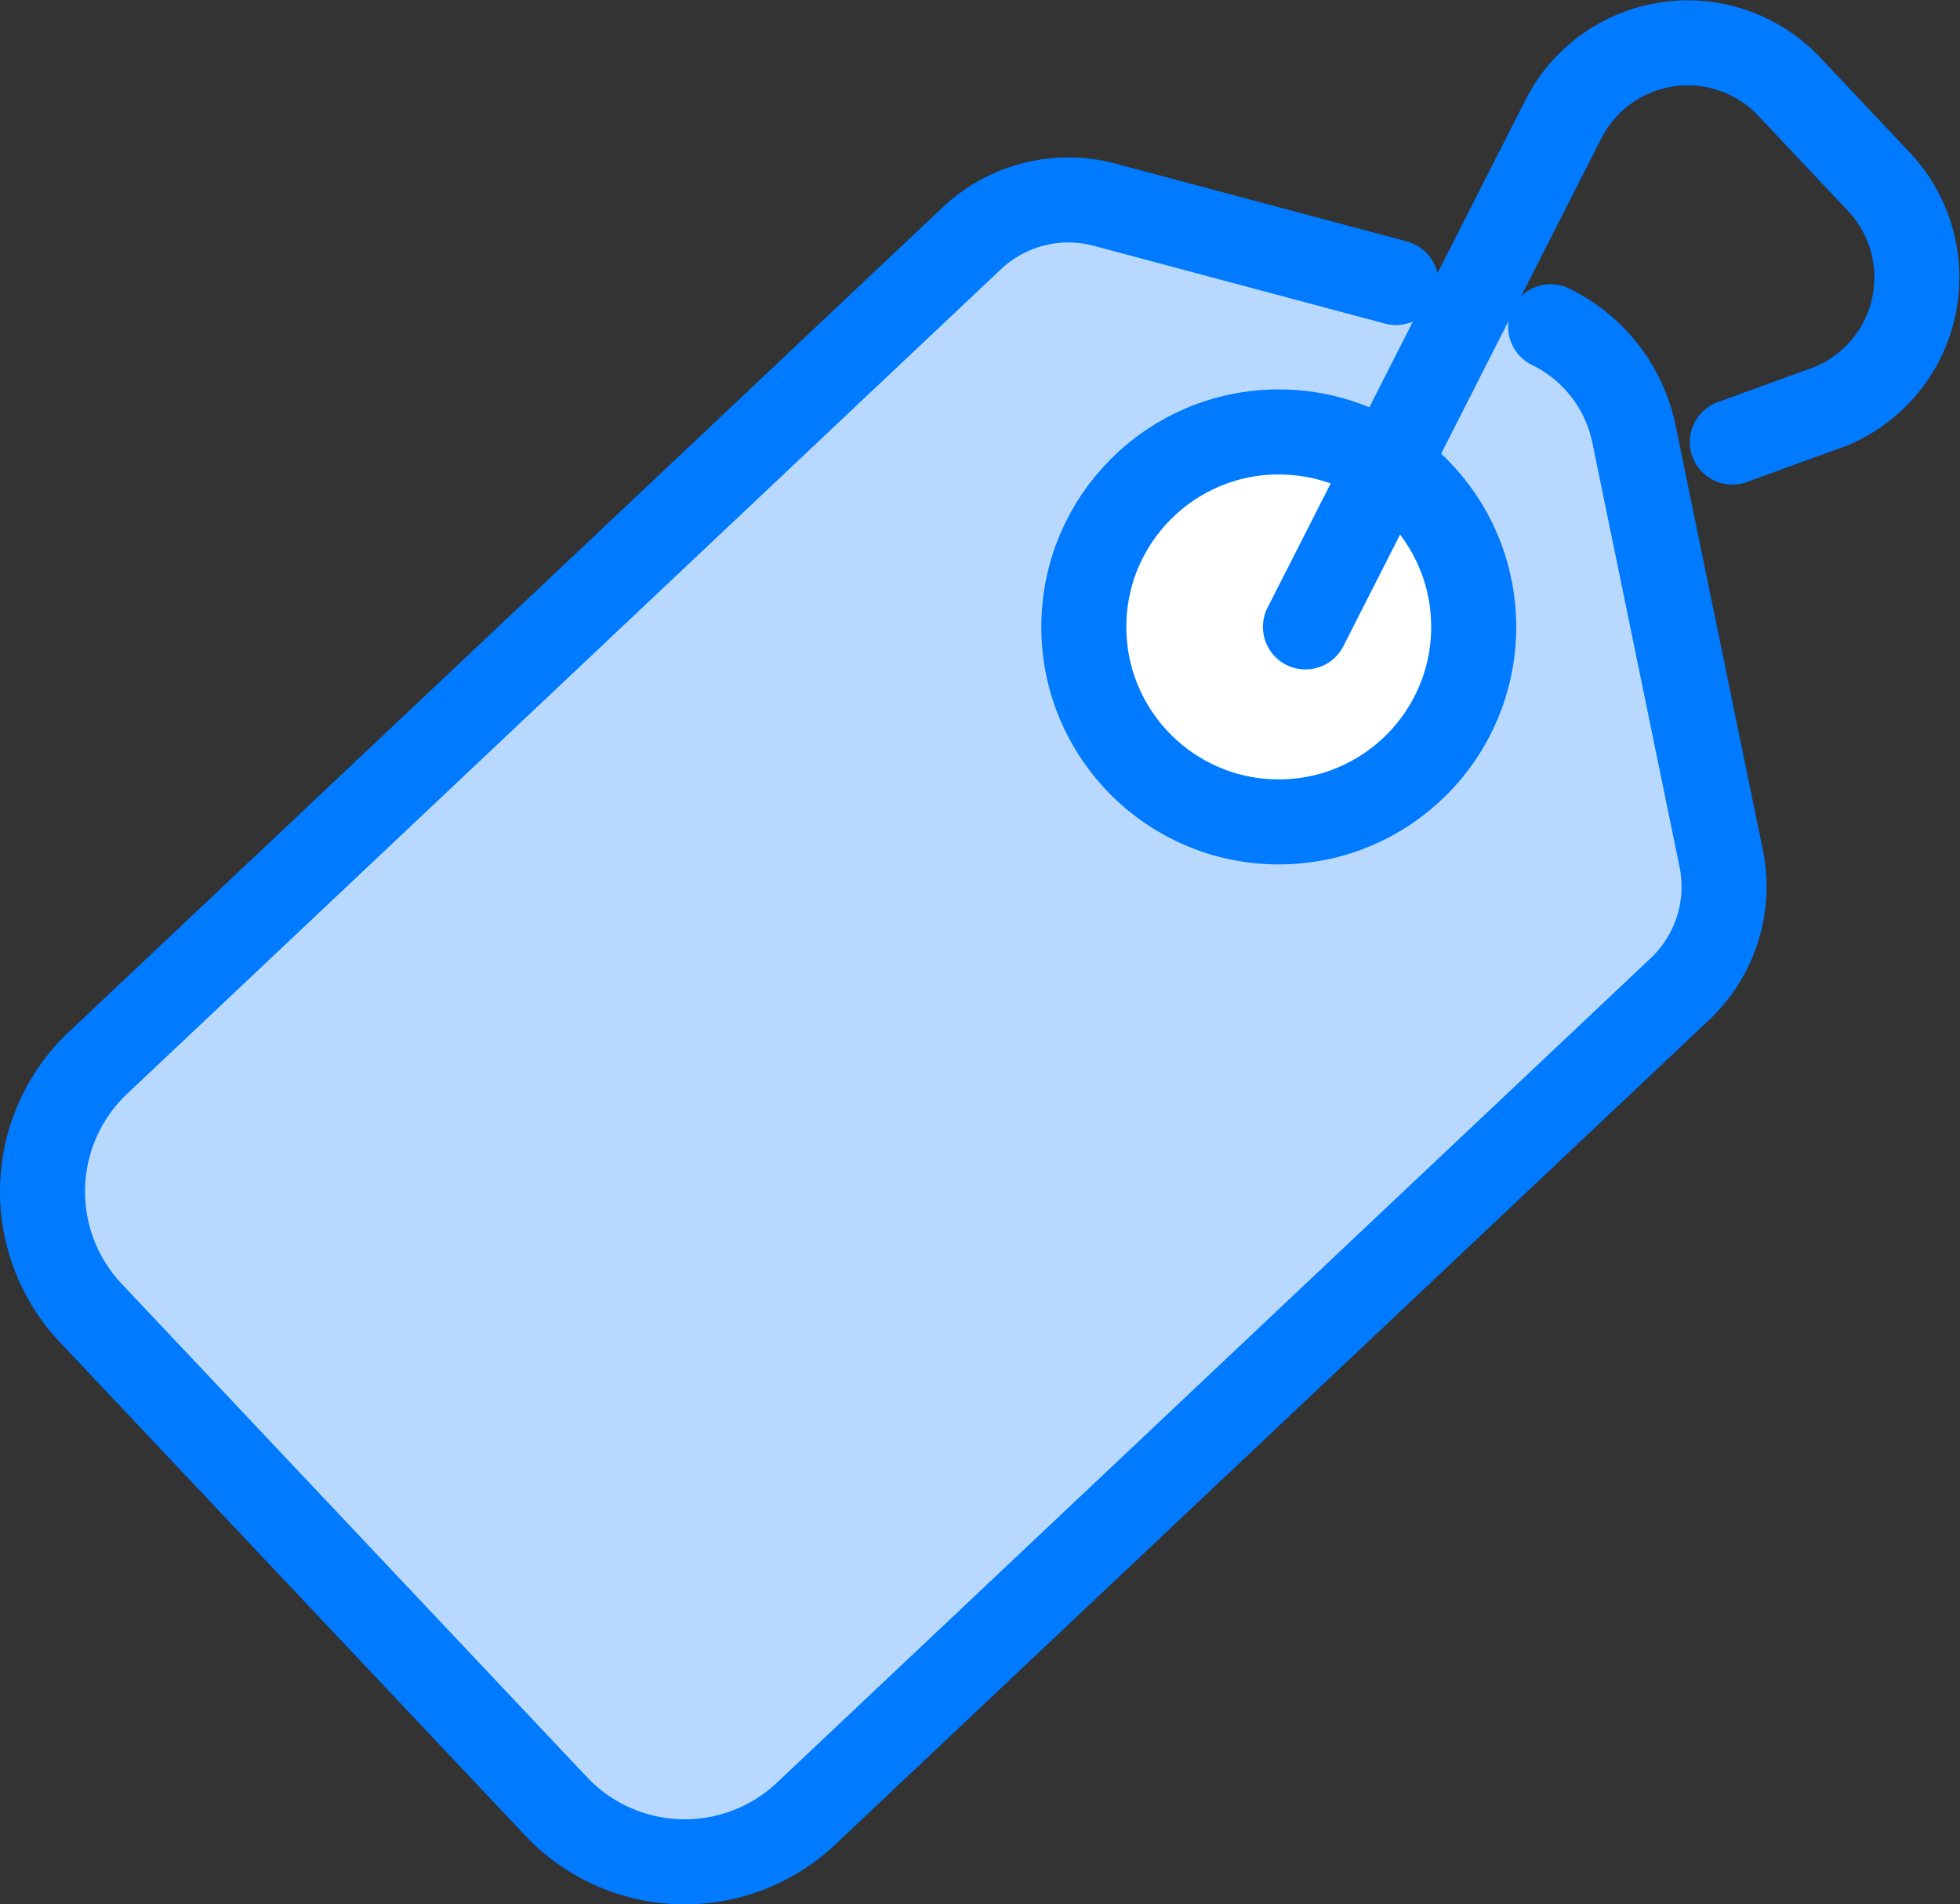
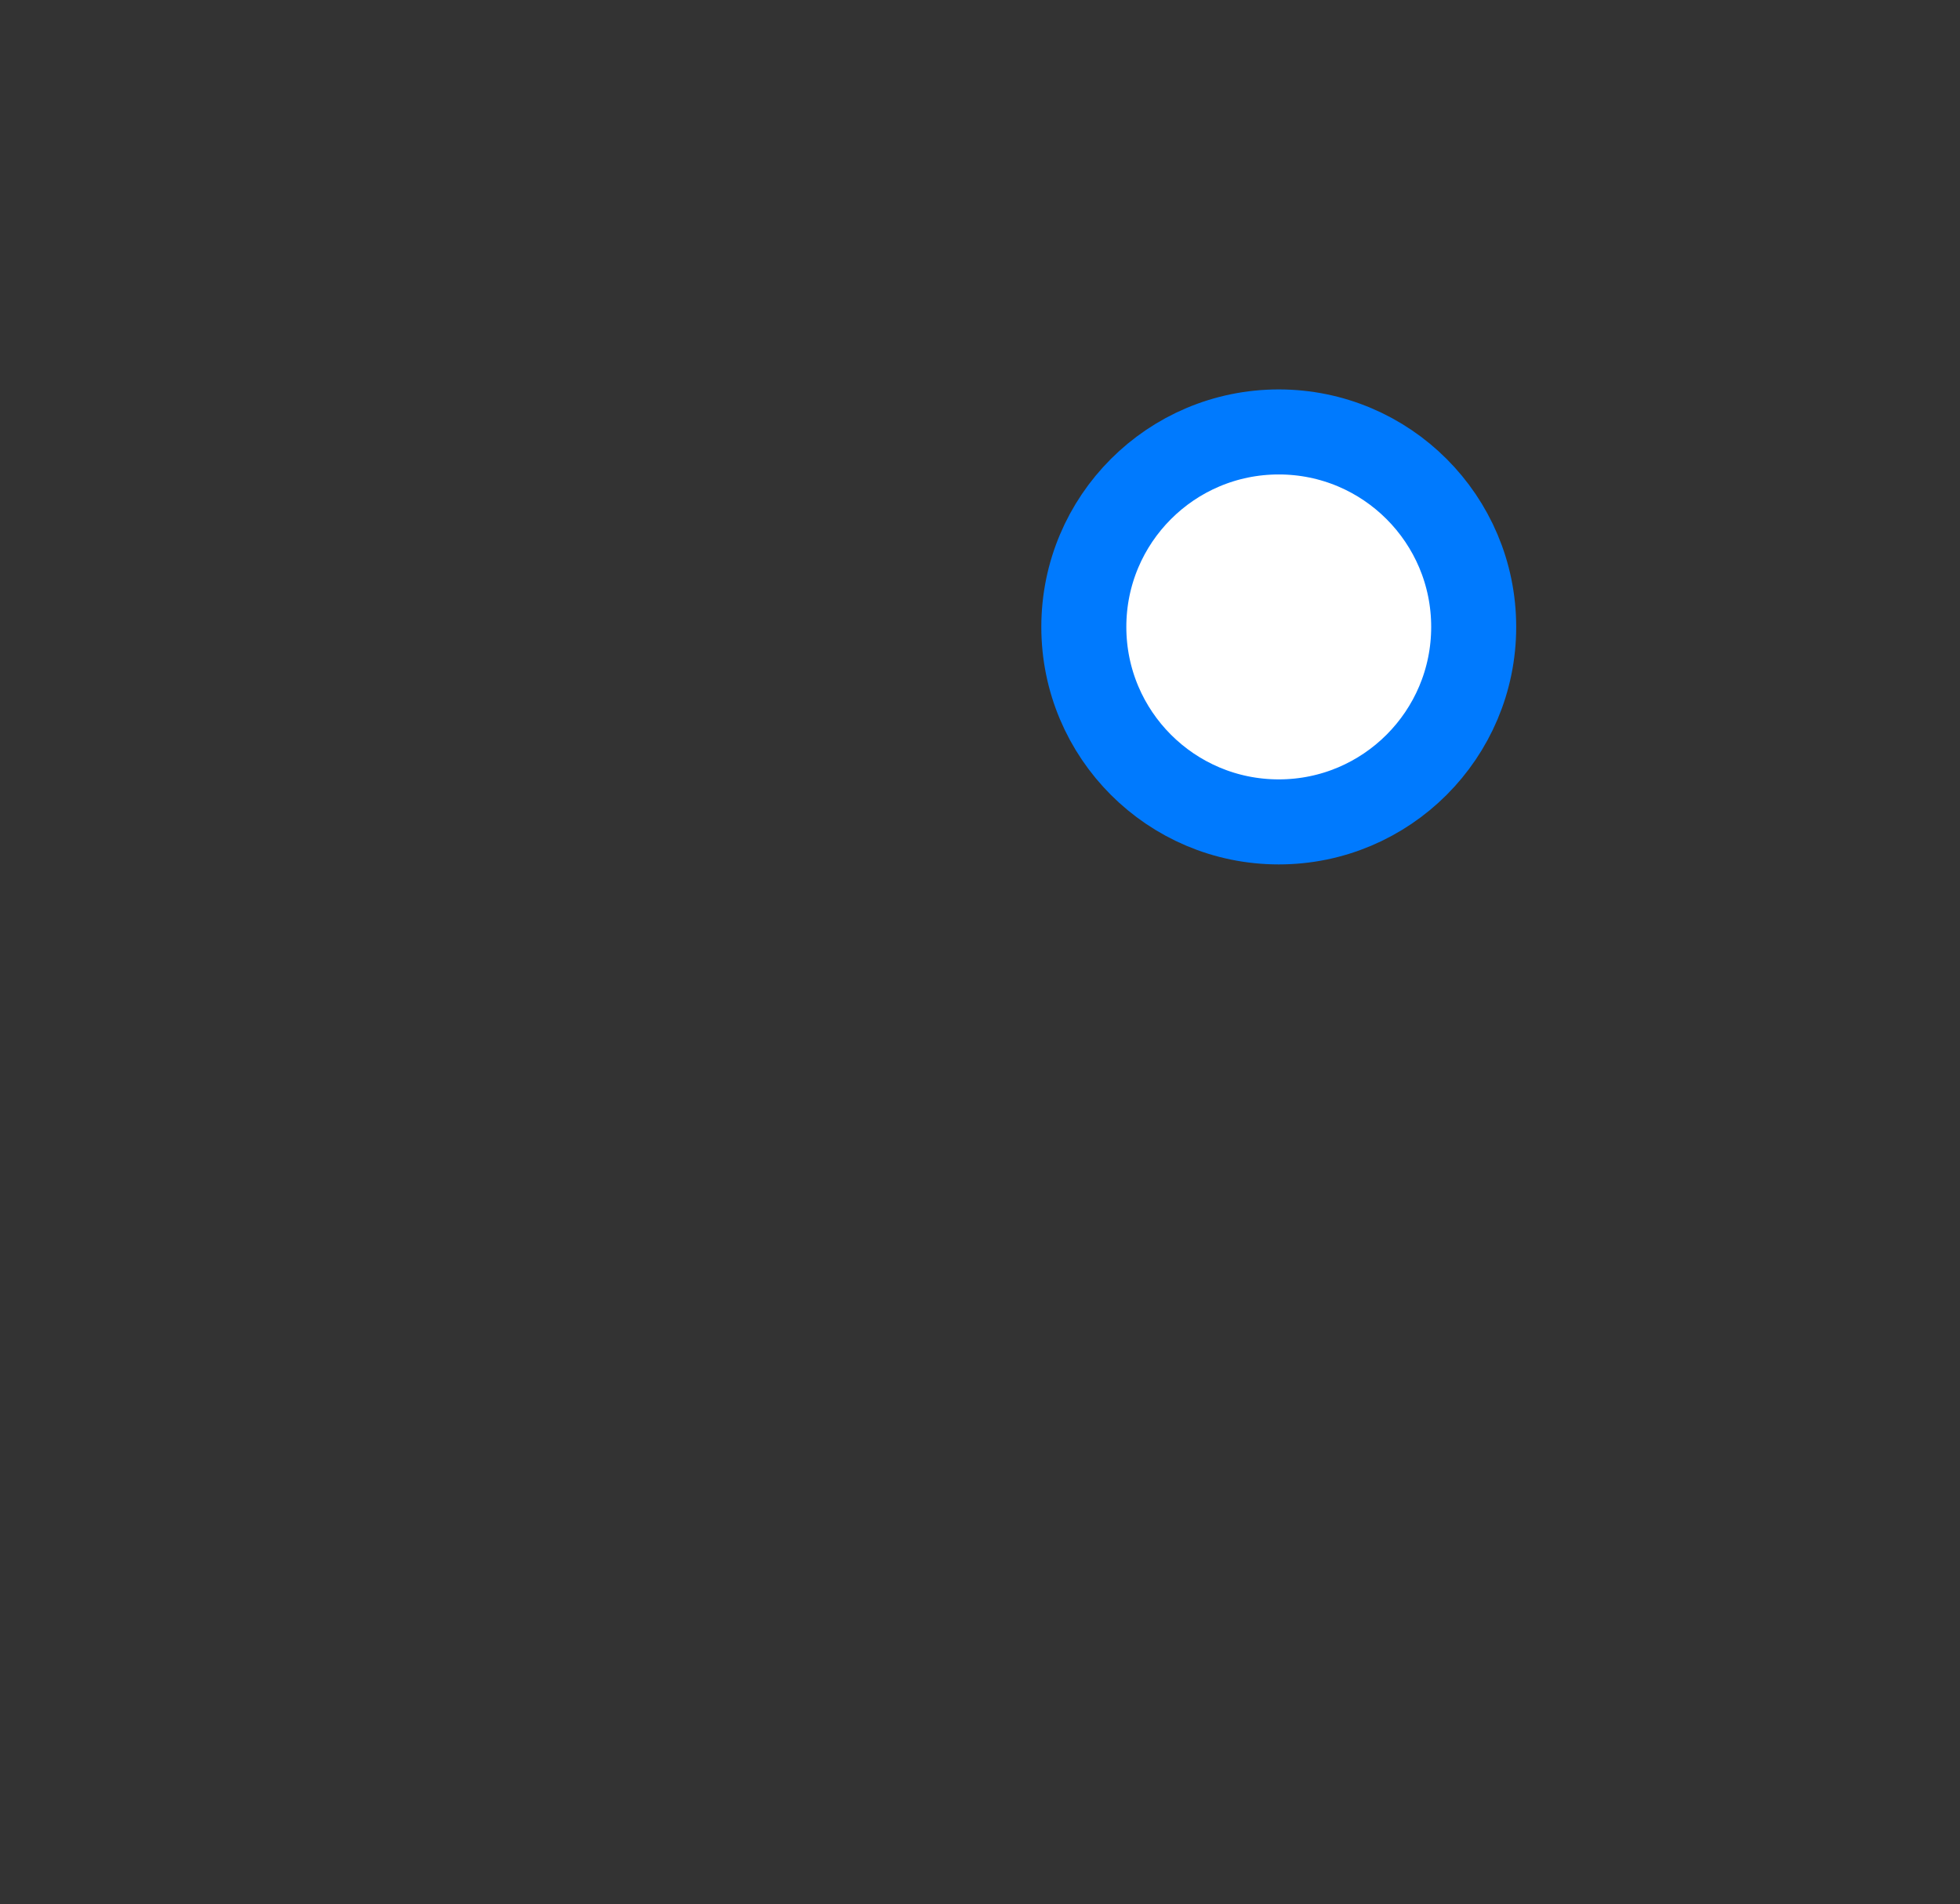
<svg xmlns="http://www.w3.org/2000/svg" width="345.83" height="335.933" viewBox="0 0 345.83 335.933">
  <rect x="0" y="0" width="345.83" height="335.933" fill="#333333" stroke="none" />
  <g id="Group_392" data-name="Group 392" transform="translate(1451.315 -1720.573)">
-     <path id="Path_269" data-name="Path 269" d="M-1334.351,2047.777a6.945,6.945,0,0,1-5.194-2.264L-1440.324,1945.1c-1.754-1.881-2.269-16.594-2.237-17.714a7.225,7.225,0,0,1,2.224-5.036l171.705-167.759,63.634,15.821,27.29,7.805c.294.352,12.383,7.1,12.47,7.534l15.762,101.785-165.8,157.507C-1316.62,2046.328-1332.5,2047.777-1334.351,2047.777Z" fill="#b8d8fe" />
-     <path id="Path_270" data-name="Path 270" d="M-1177.708,1778.218a27.145,27.145,0,0,1,14.7,18.936l15.384,74.823a24.843,24.843,0,0,1-7.286,23.075l-154.165,145.441a31.218,31.218,0,0,1-44.129-1.285l-82.1-87.021a31.216,31.216,0,0,1,1.284-44.129l154.165-145.442a24.846,24.846,0,0,1,23.459-5.931l51.4,13.728" fill="none" stroke="#007afe" stroke-linecap="round" stroke-linejoin="round" stroke-width="15" />
    <circle id="Ellipse_127" data-name="Ellipse 127" cx="34.395" cy="34.395" r="34.395" transform="translate(-1260.081 1796.768)" fill="#fff" stroke="#007afe" stroke-linecap="round" stroke-linejoin="round" stroke-width="15" />
-     <path id="Path_271" data-name="Path 271" d="M-1220.973,1831.163l45.507-89.564a24.616,24.616,0,0,1,39.85-5.742l15.809,16.759a24.615,24.615,0,0,1-8.375,39.587h0l-17.473,6.351" fill="none" stroke="#007afe" stroke-linecap="round" stroke-linejoin="round" stroke-width="15" />
  </g>
</svg>